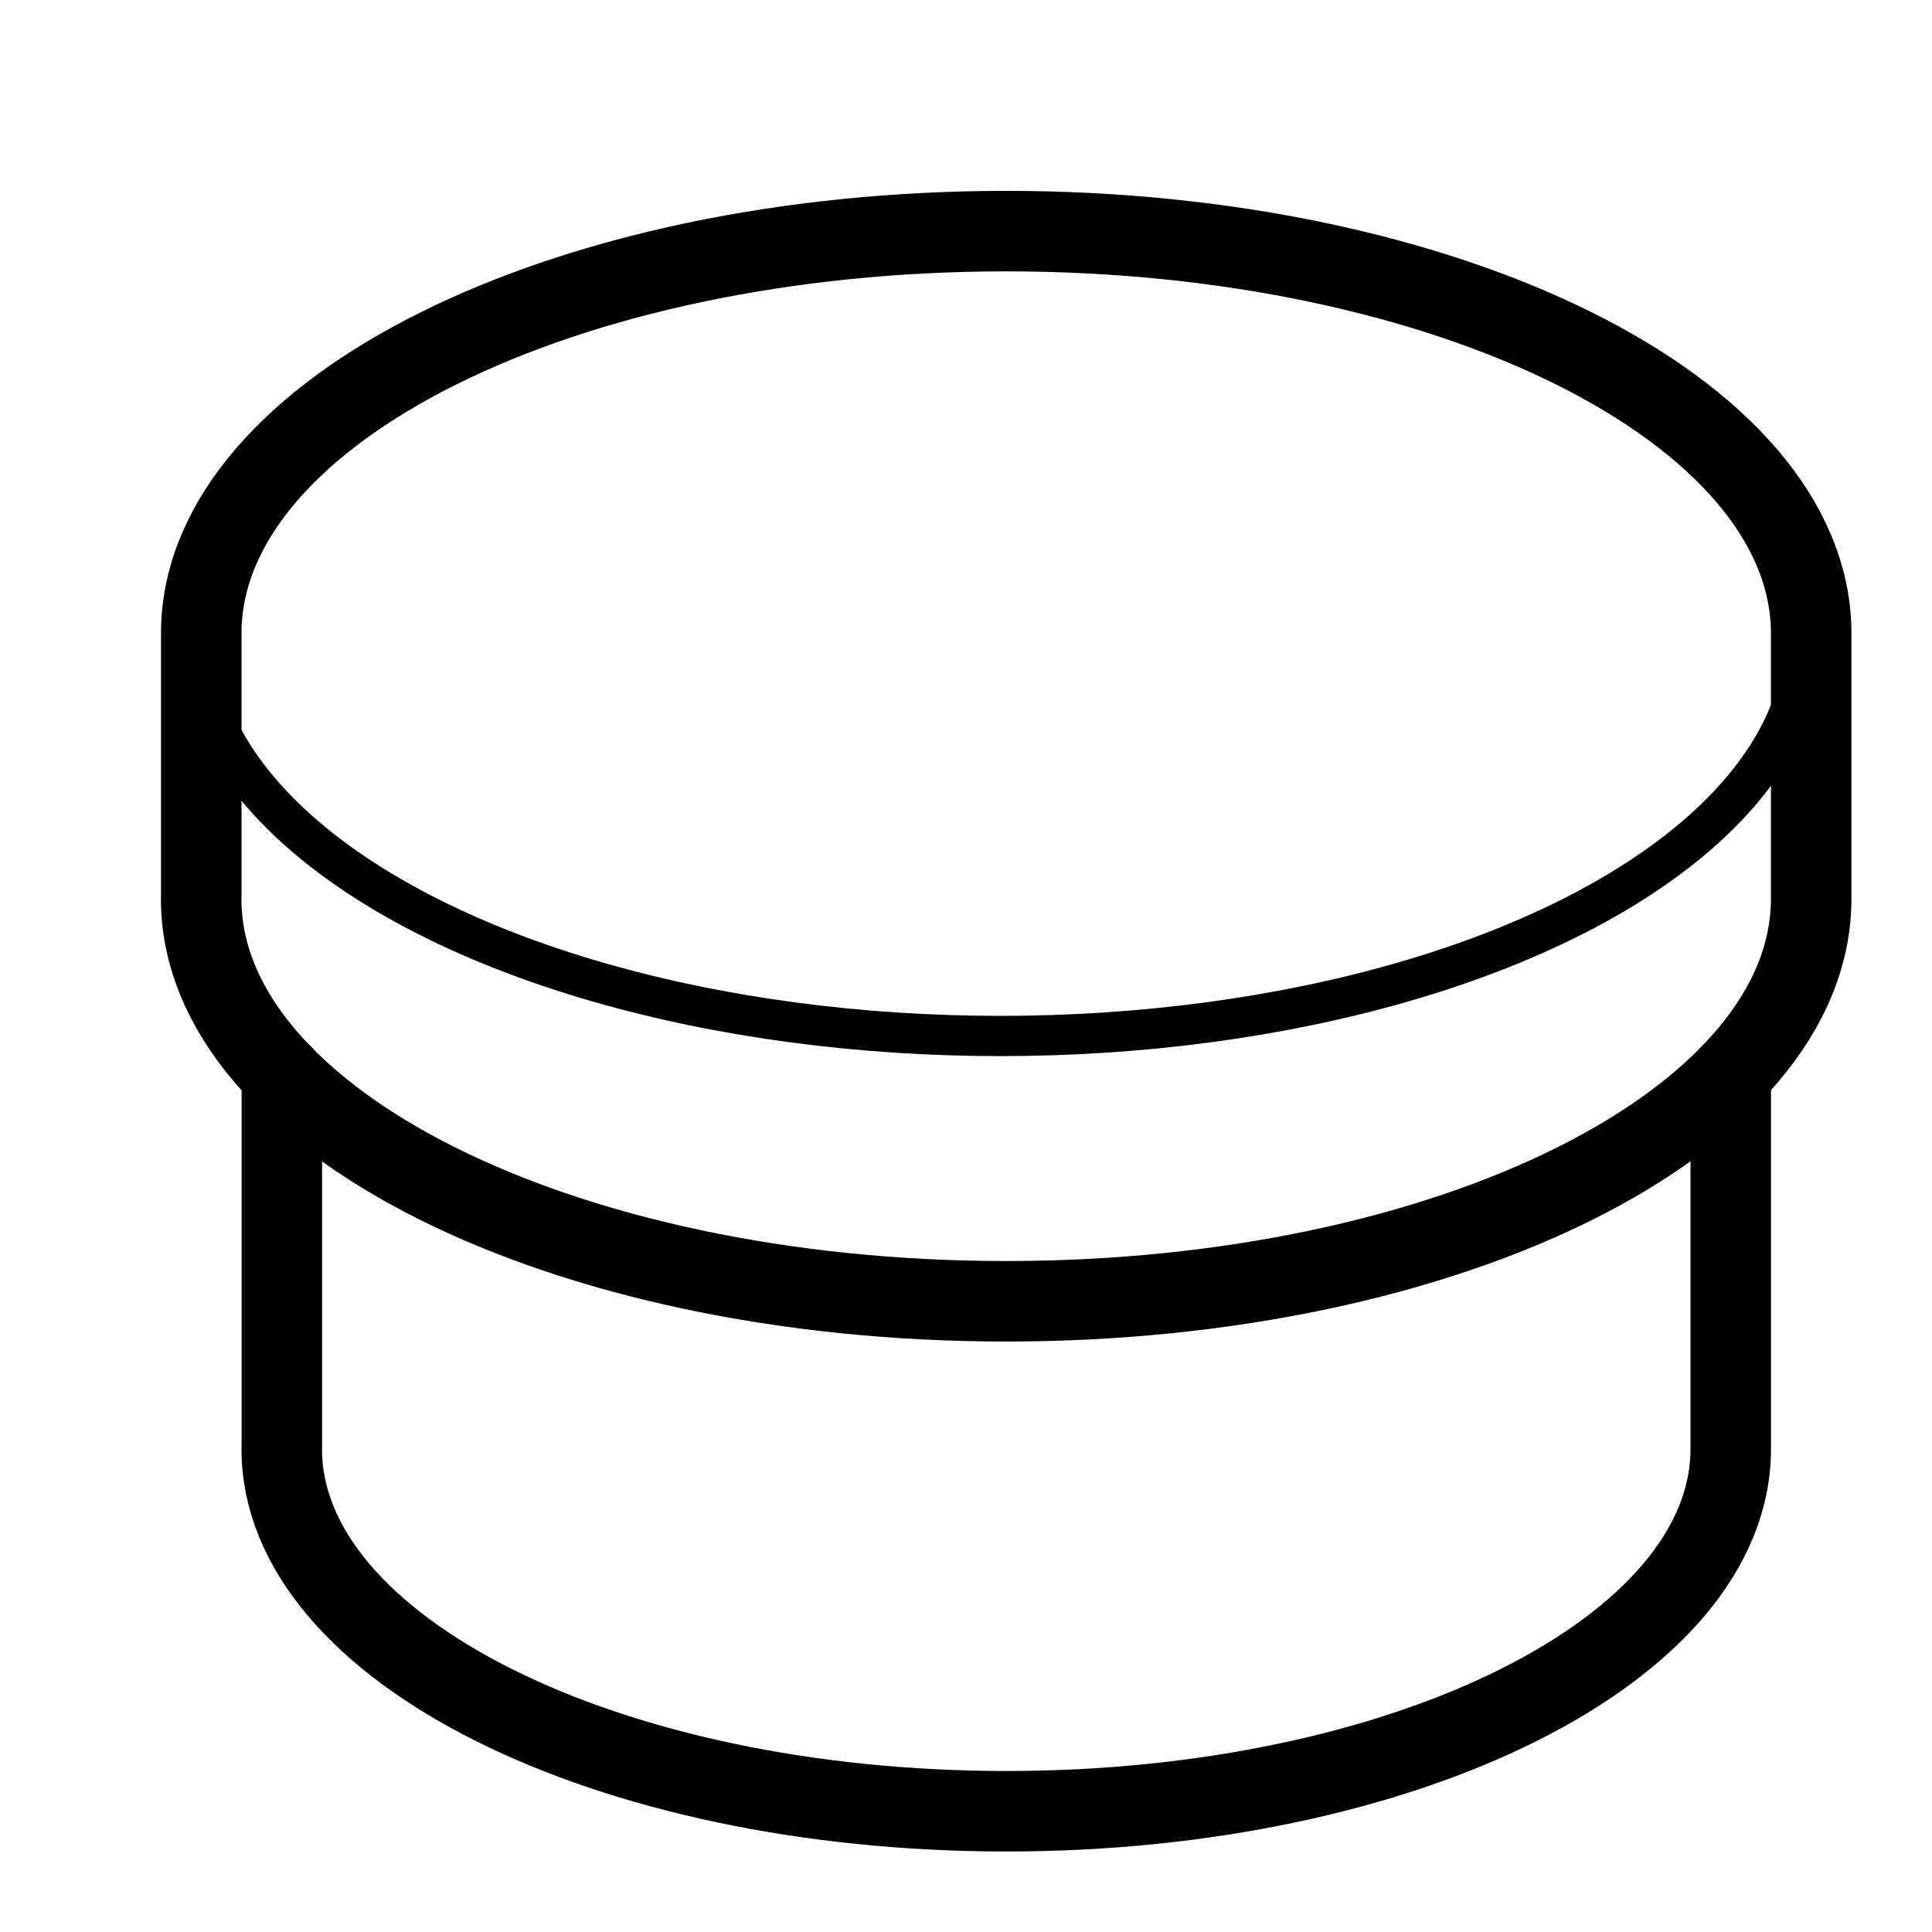
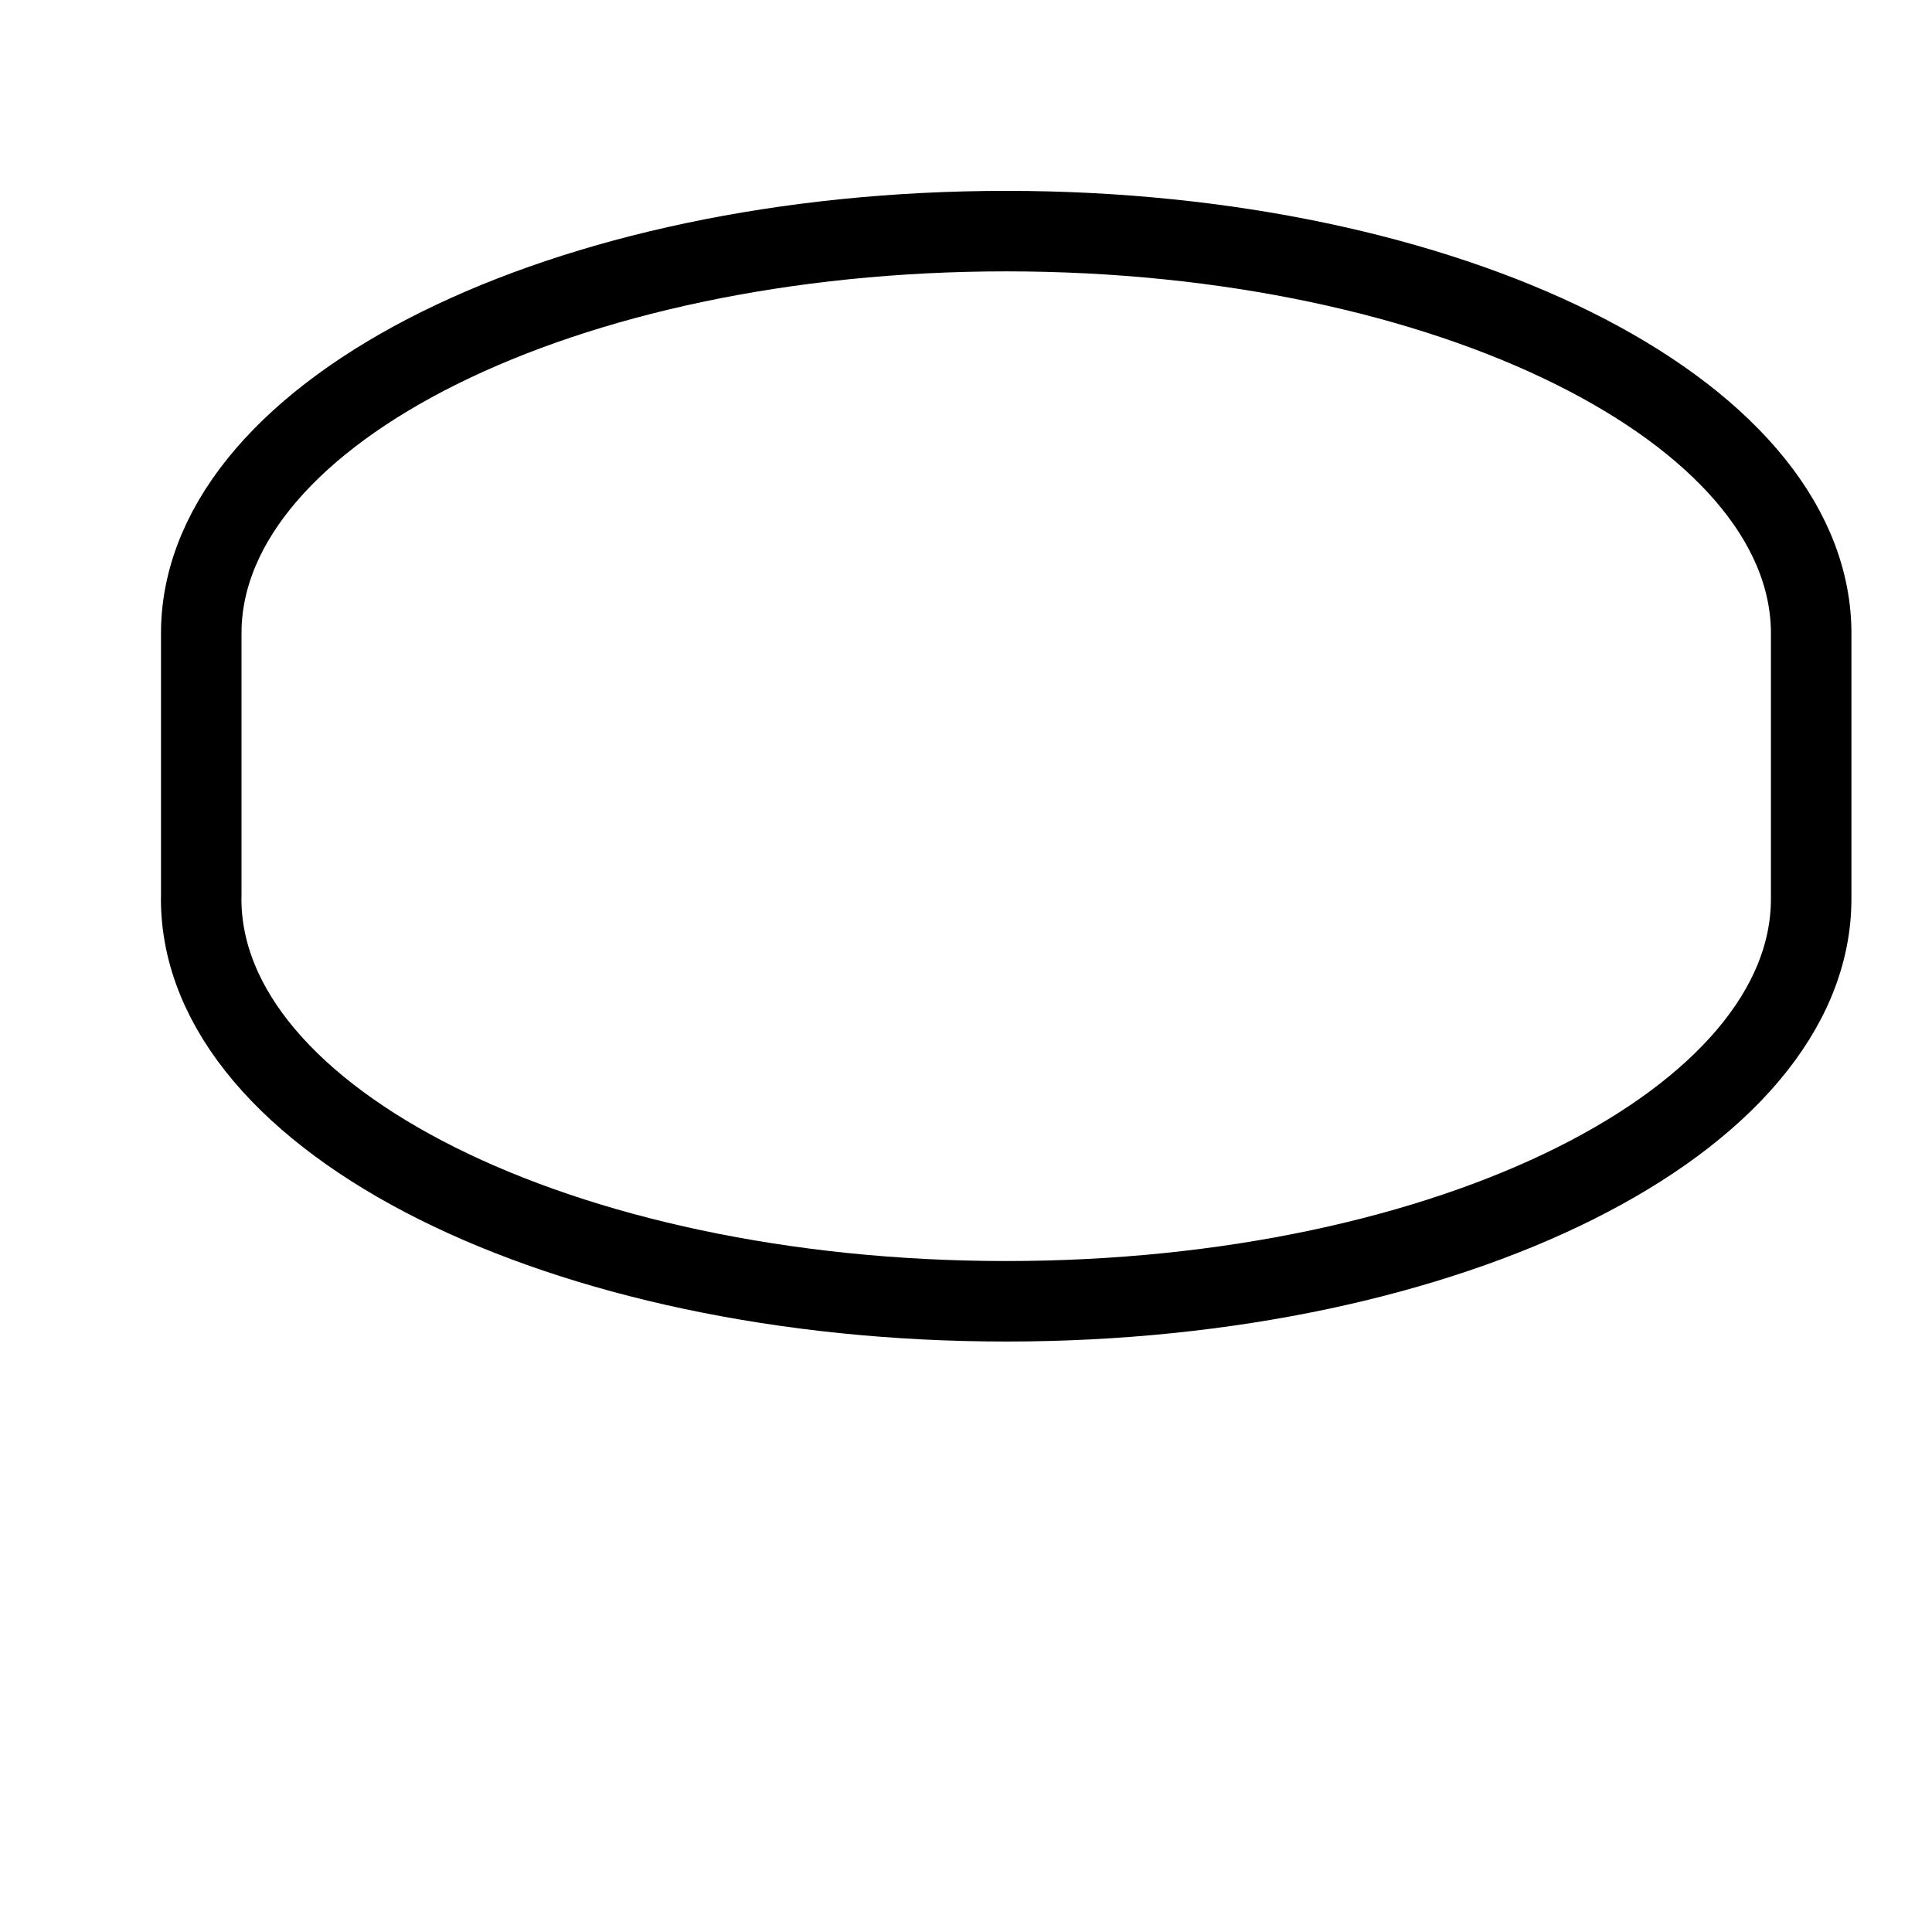
<svg xmlns="http://www.w3.org/2000/svg" viewBox="0 0 24 24" stroke-linecap="round" stroke-linejoin="round" stroke-miterlimit="1.5">
  <path d="M2.5 7.831c.042-2.74 4.507-4.96 9.999-4.96 5.493 0 9.957 2.22 10 4.96v3.334c0 2.76-4.48 5-10 5-5.519 0-10-2.24-10-5l.001-.038V7.871l.001-.037V7.83z" fill="none" stroke="#000" />
-   <ellipse cx="655.573" cy="8" rx="9" ry="4.5" fill="none" stroke="#000" stroke-width=".45" transform="translate(-715.915 -1.018) scale(1.111)" />
-   <path d="M21.5 13.345V18c0 2.484-4.032 4.5-9 4.5-4.967 0-9-2.016-9-4.5l.001-.034v-4.62" fill="none" stroke="#000" />
</svg>